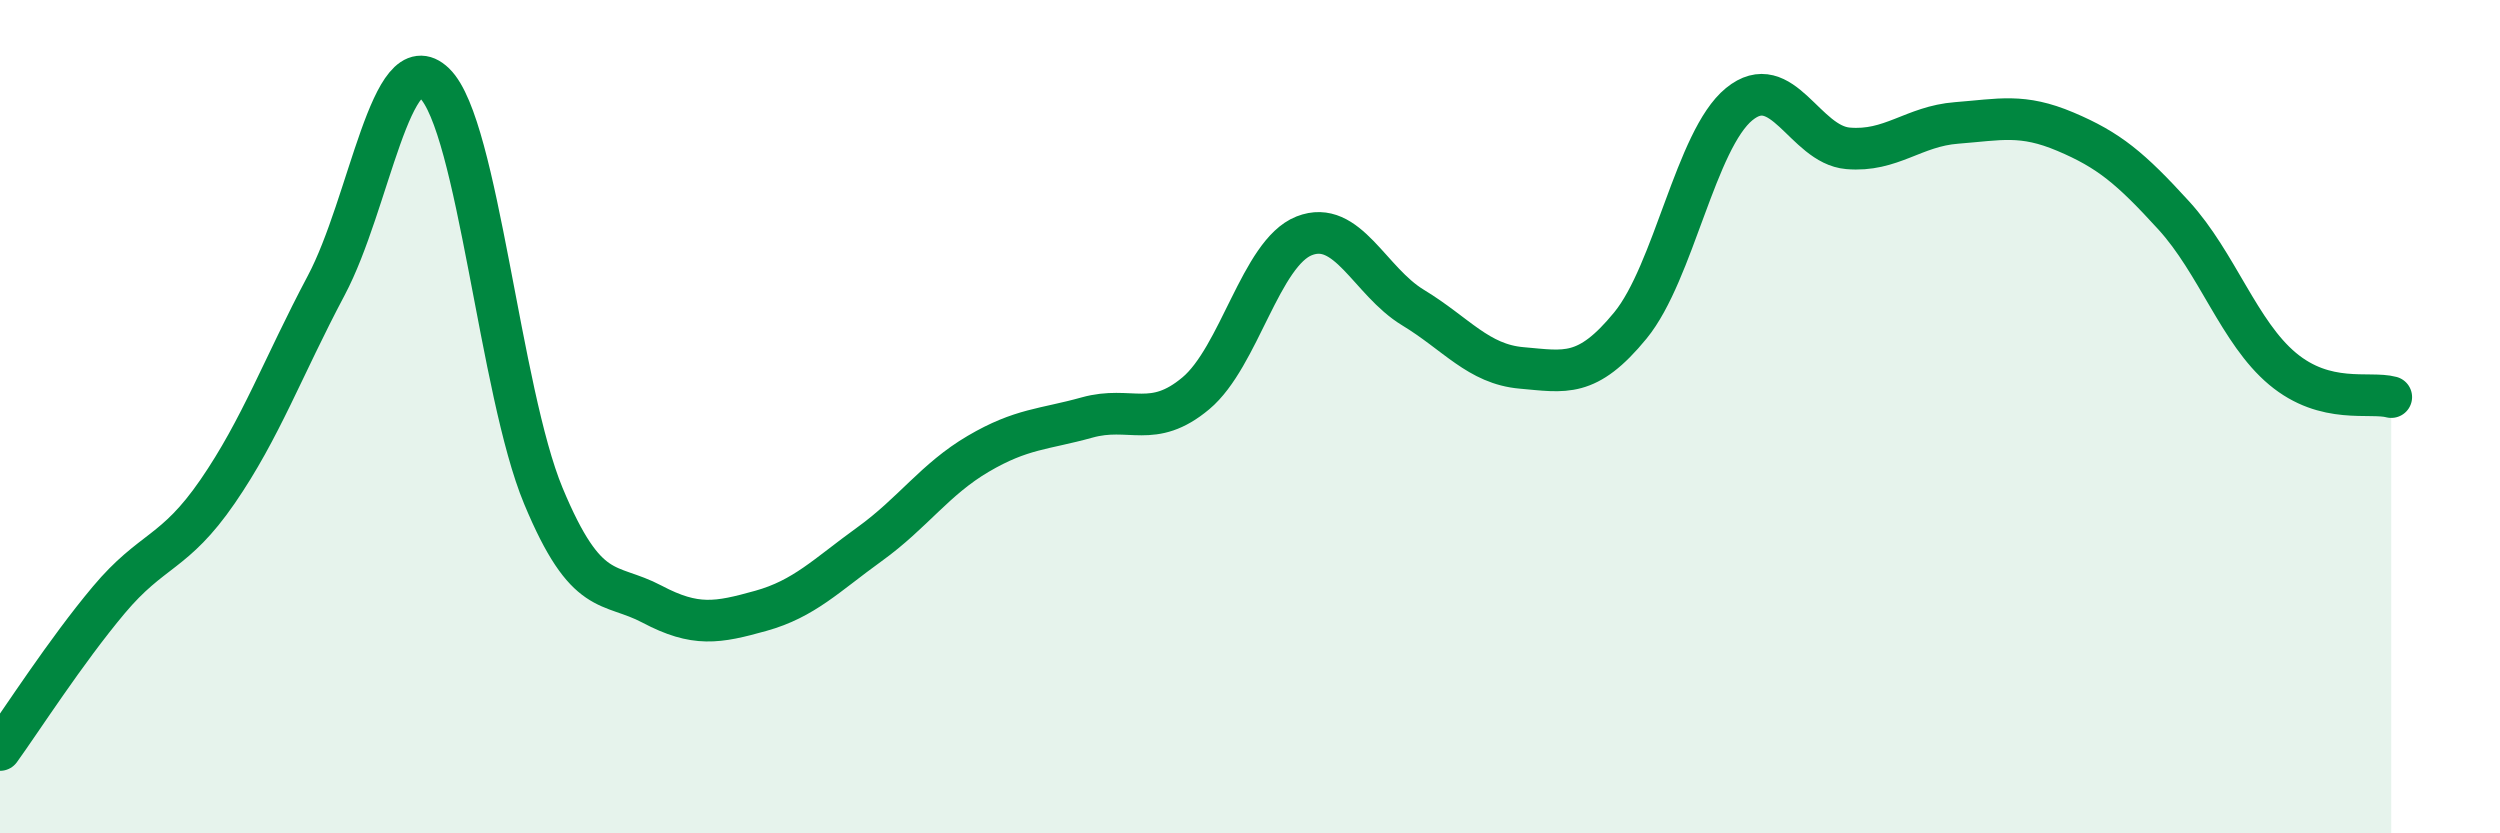
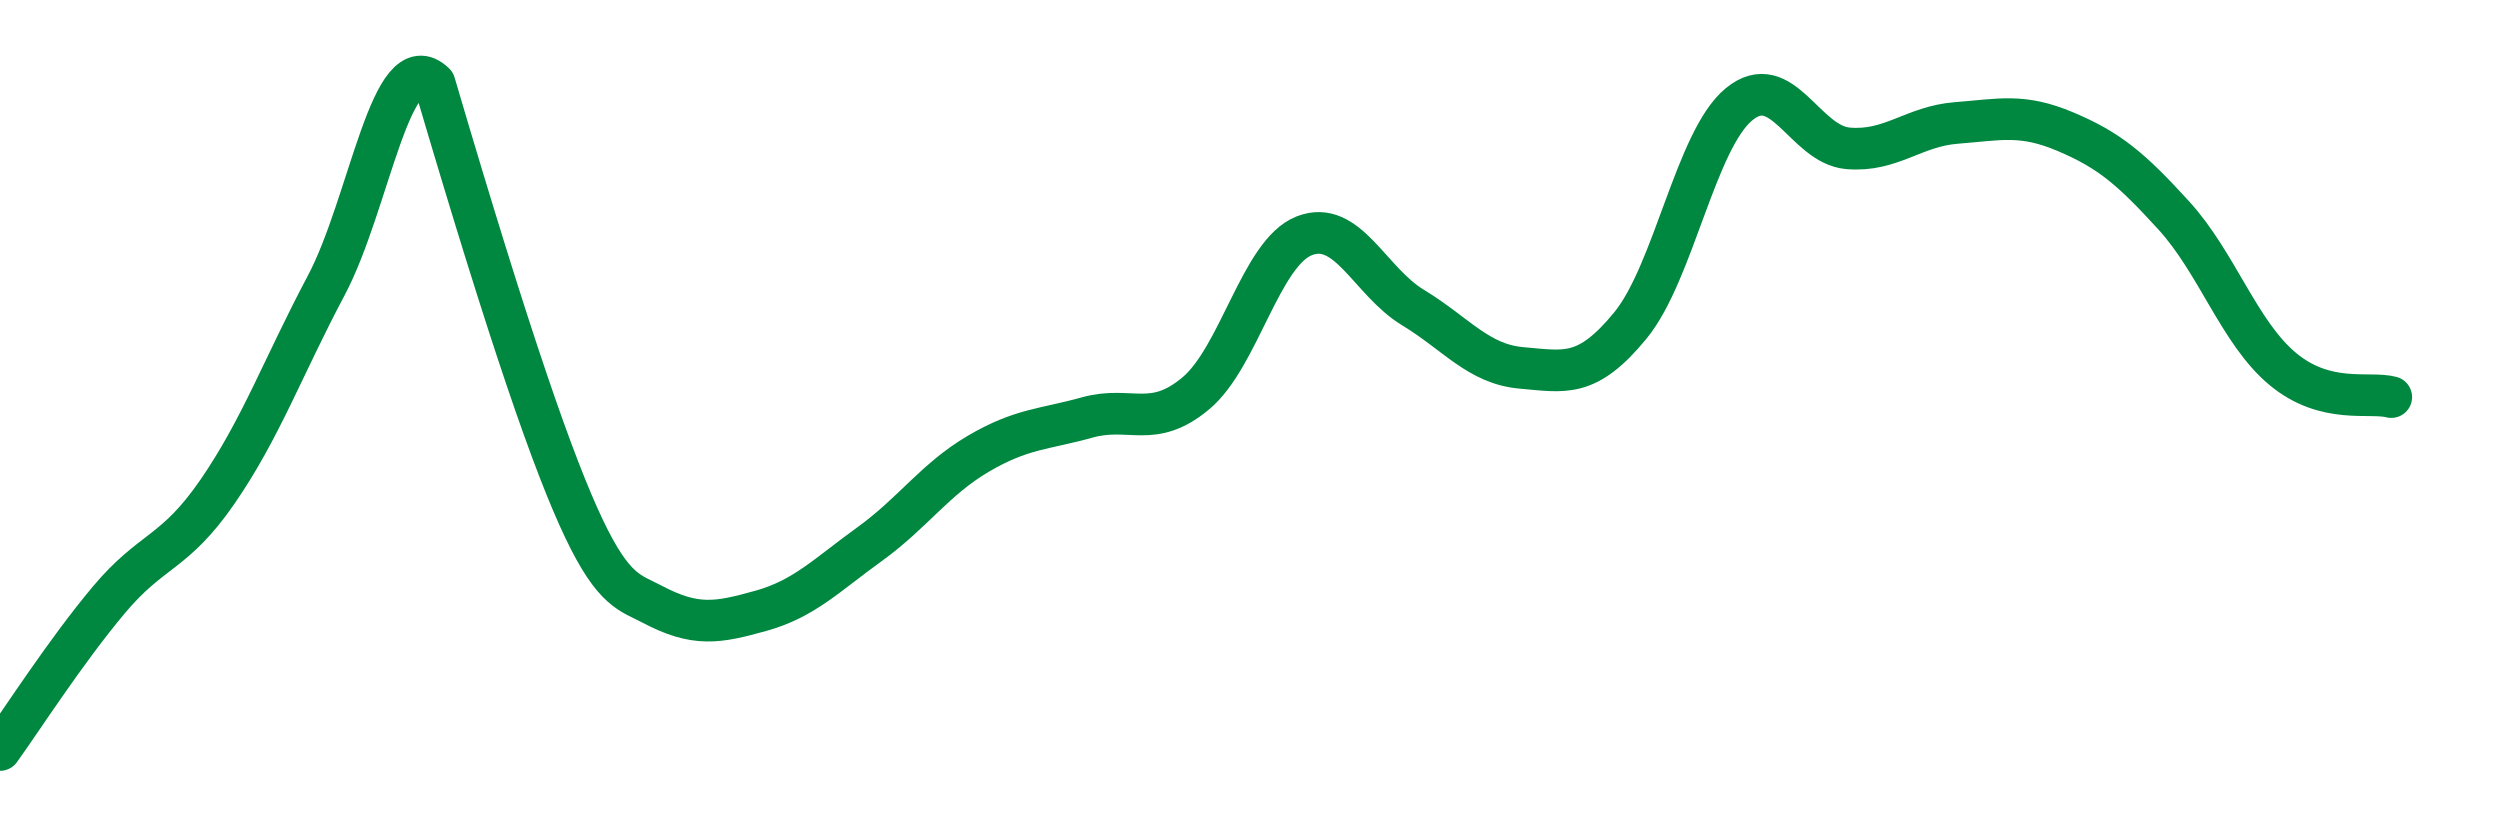
<svg xmlns="http://www.w3.org/2000/svg" width="60" height="20" viewBox="0 0 60 20">
-   <path d="M 0,18 C 0.52,17.28 1.57,15.64 2.61,14.4 C 3.65,13.16 4.18,13.31 5.22,11.8 C 6.26,10.29 6.79,8.81 7.83,6.85 C 8.87,4.89 9.39,0.99 10.43,2 C 11.47,3.01 12,9.4 13.04,11.9 C 14.08,14.4 14.61,13.95 15.65,14.5 C 16.69,15.05 17.22,14.95 18.26,14.66 C 19.3,14.37 19.83,13.81 20.87,13.06 C 21.91,12.31 22.44,11.5 23.48,10.89 C 24.52,10.28 25.05,10.31 26.09,10.02 C 27.13,9.73 27.66,10.31 28.7,9.44 C 29.74,8.57 30.26,6.07 31.3,5.66 C 32.34,5.25 32.87,6.75 33.91,7.38 C 34.95,8.01 35.48,8.74 36.52,8.83 C 37.56,8.92 38.09,9.08 39.13,7.81 C 40.17,6.54 40.7,3.35 41.74,2.5 C 42.78,1.65 43.31,3.47 44.35,3.56 C 45.39,3.65 45.92,3.03 46.96,2.95 C 48,2.87 48.53,2.72 49.57,3.16 C 50.61,3.6 51.13,4.03 52.17,5.17 C 53.21,6.31 53.74,7.98 54.78,8.85 C 55.82,9.72 56.87,9.39 57.39,9.53L57.39 20L0 20Z" fill="#008740" opacity="0.1" stroke-linecap="round" stroke-linejoin="round" />
-   <path d="M 0,18 C 0.52,17.28 1.57,15.64 2.61,14.4 C 3.65,13.16 4.18,13.31 5.22,11.8 C 6.26,10.29 6.79,8.81 7.83,6.85 C 8.87,4.89 9.39,0.99 10.43,2 C 11.47,3.01 12,9.4 13.04,11.9 C 14.08,14.4 14.61,13.95 15.65,14.5 C 16.69,15.05 17.22,14.95 18.26,14.66 C 19.3,14.37 19.83,13.81 20.87,13.06 C 21.91,12.31 22.44,11.5 23.48,10.89 C 24.52,10.28 25.05,10.31 26.09,10.02 C 27.13,9.73 27.66,10.31 28.7,9.44 C 29.74,8.57 30.26,6.07 31.3,5.66 C 32.34,5.25 32.87,6.75 33.91,7.38 C 34.95,8.01 35.48,8.74 36.52,8.83 C 37.56,8.92 38.09,9.08 39.13,7.81 C 40.17,6.54 40.7,3.35 41.74,2.5 C 42.78,1.65 43.31,3.47 44.35,3.56 C 45.39,3.65 45.92,3.03 46.96,2.95 C 48,2.87 48.53,2.72 49.57,3.16 C 50.61,3.6 51.13,4.03 52.17,5.17 C 53.21,6.31 53.74,7.98 54.78,8.85 C 55.82,9.72 56.87,9.39 57.39,9.53" stroke="#008740" stroke-width="1" fill="none" stroke-linecap="round" stroke-linejoin="round" />
+   <path d="M 0,18 C 0.52,17.28 1.57,15.64 2.61,14.4 C 3.65,13.16 4.18,13.31 5.22,11.8 C 6.26,10.29 6.79,8.81 7.83,6.85 C 8.87,4.89 9.39,0.99 10.43,2 C 14.08,14.4 14.61,13.95 15.65,14.5 C 16.69,15.05 17.22,14.95 18.26,14.66 C 19.3,14.37 19.83,13.81 20.87,13.06 C 21.91,12.31 22.44,11.5 23.48,10.89 C 24.52,10.28 25.05,10.31 26.09,10.02 C 27.13,9.73 27.66,10.31 28.7,9.44 C 29.74,8.57 30.26,6.07 31.3,5.66 C 32.34,5.25 32.87,6.75 33.91,7.38 C 34.95,8.01 35.48,8.74 36.52,8.83 C 37.56,8.92 38.09,9.08 39.13,7.81 C 40.17,6.54 40.7,3.35 41.74,2.5 C 42.78,1.65 43.31,3.47 44.35,3.56 C 45.39,3.65 45.92,3.03 46.96,2.95 C 48,2.87 48.53,2.72 49.57,3.16 C 50.61,3.6 51.13,4.03 52.17,5.17 C 53.21,6.31 53.74,7.98 54.78,8.85 C 55.82,9.72 56.87,9.39 57.39,9.53" stroke="#008740" stroke-width="1" fill="none" stroke-linecap="round" stroke-linejoin="round" />
</svg>